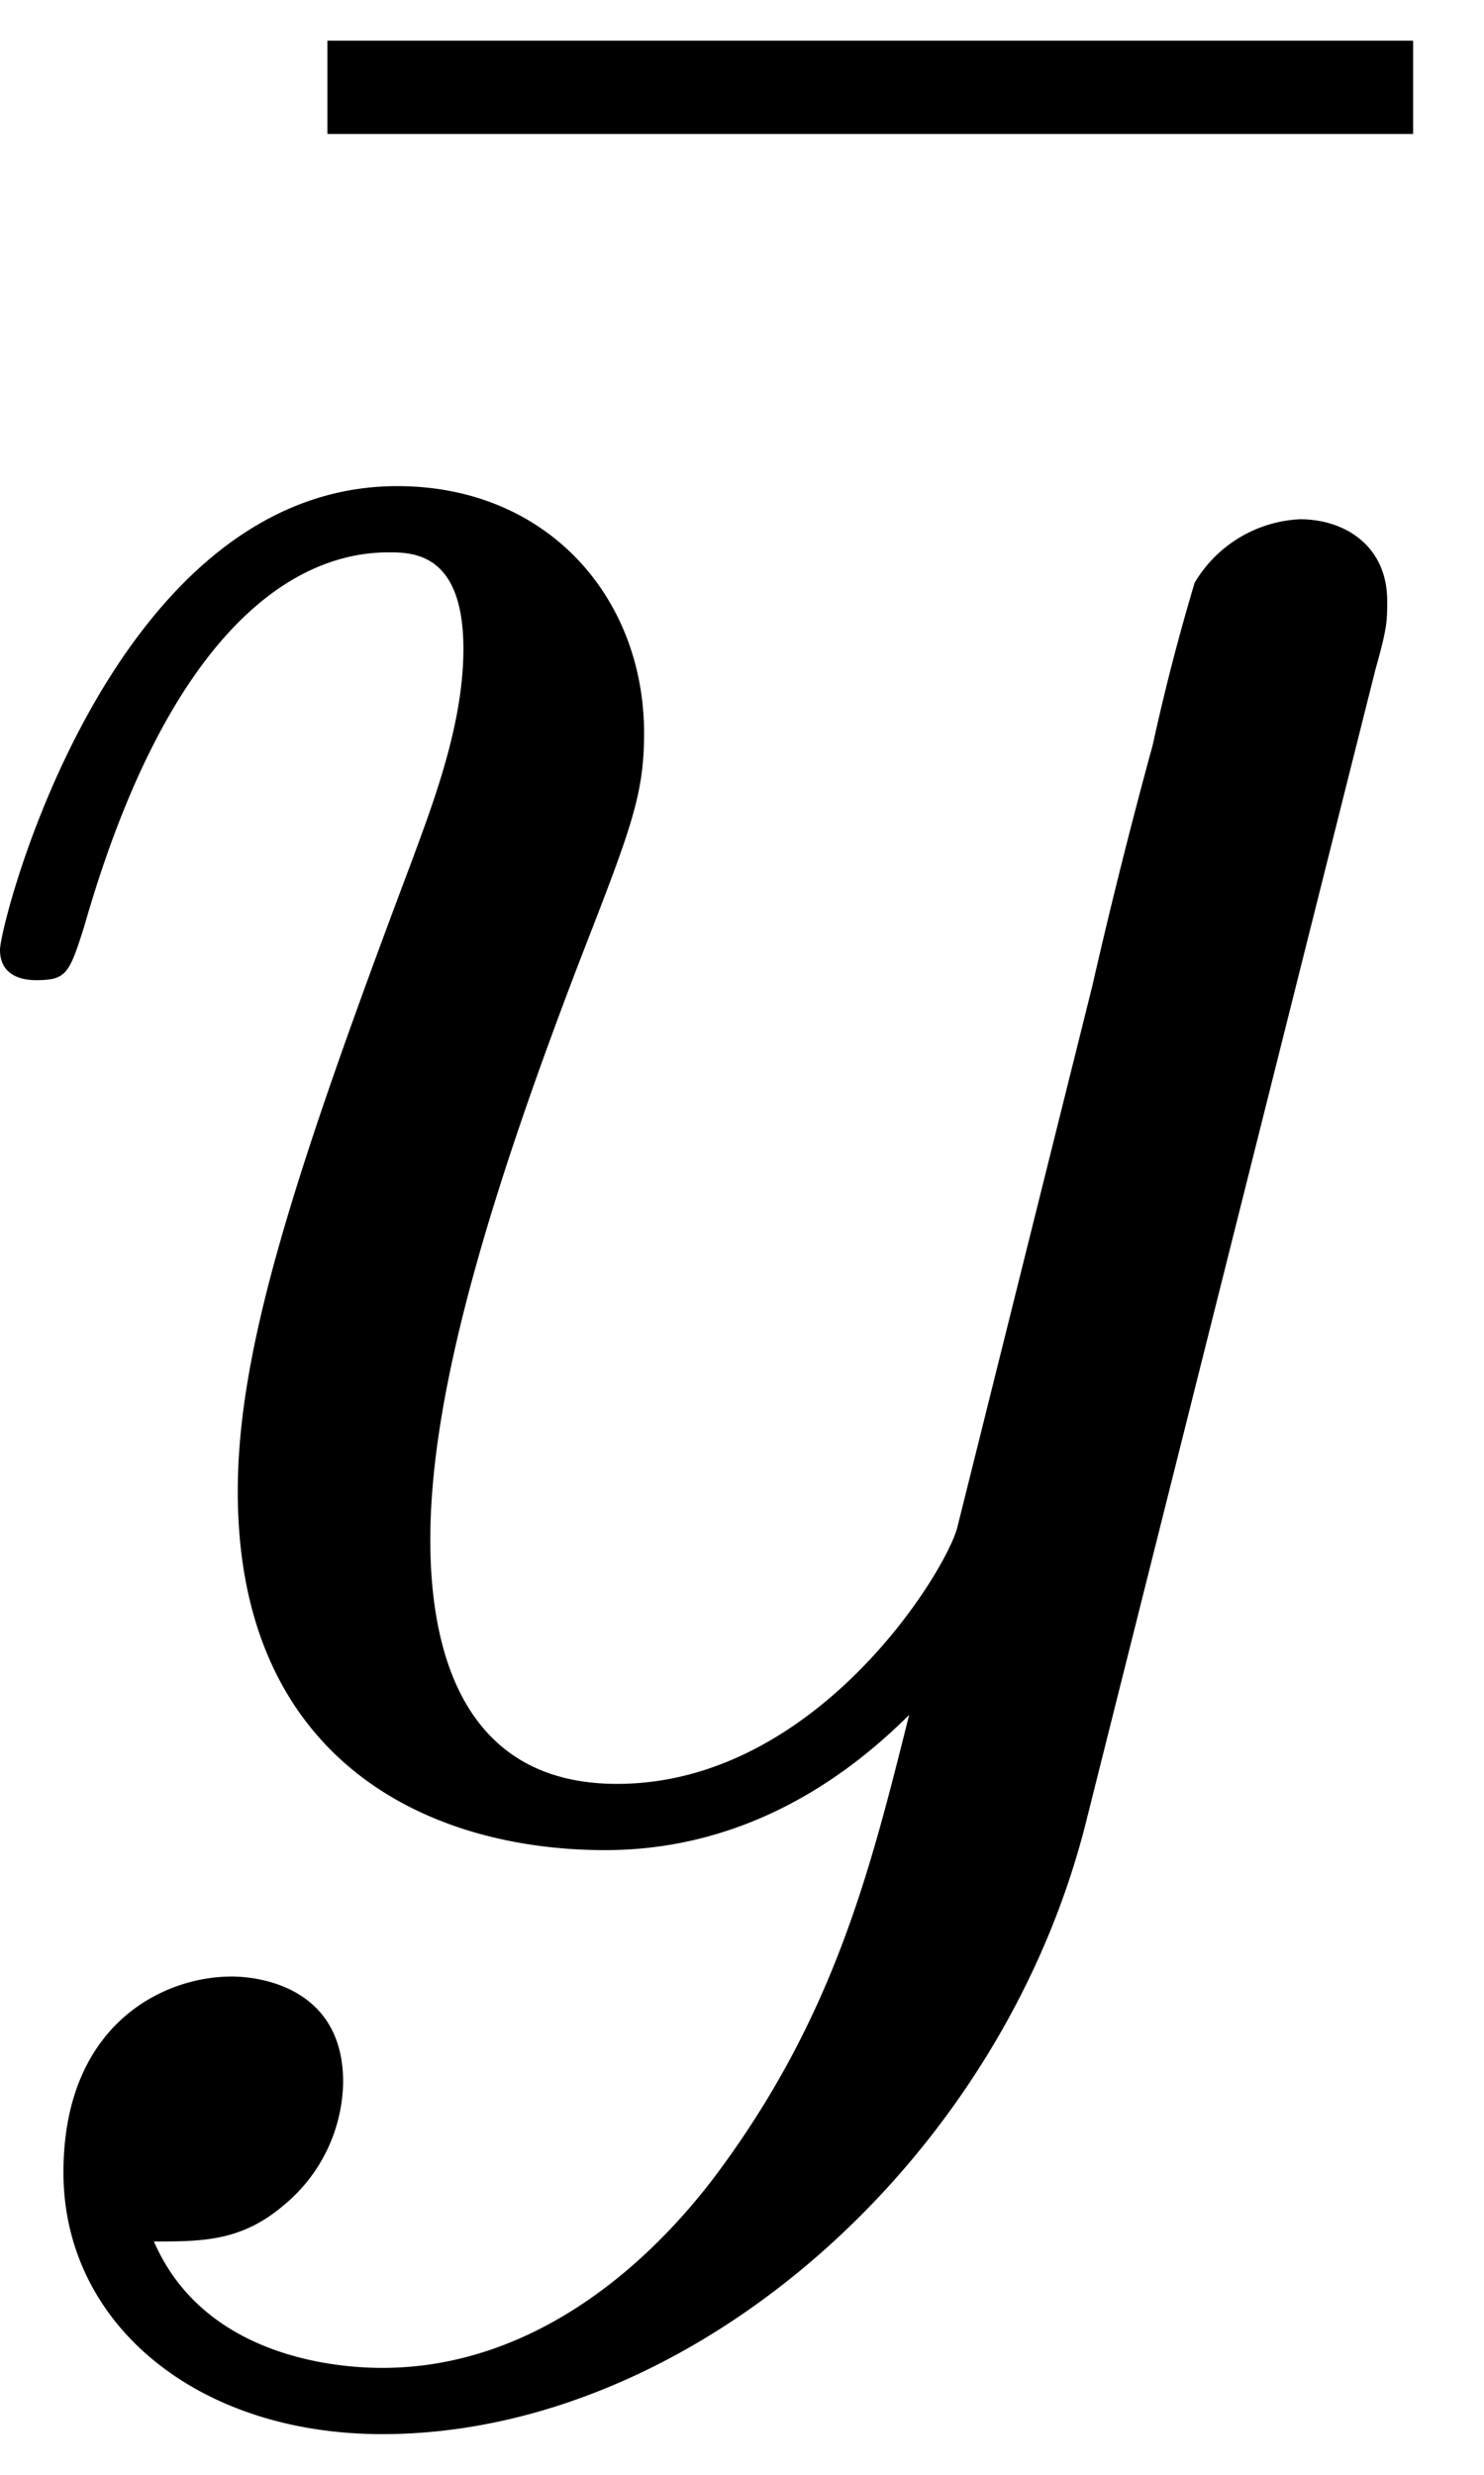
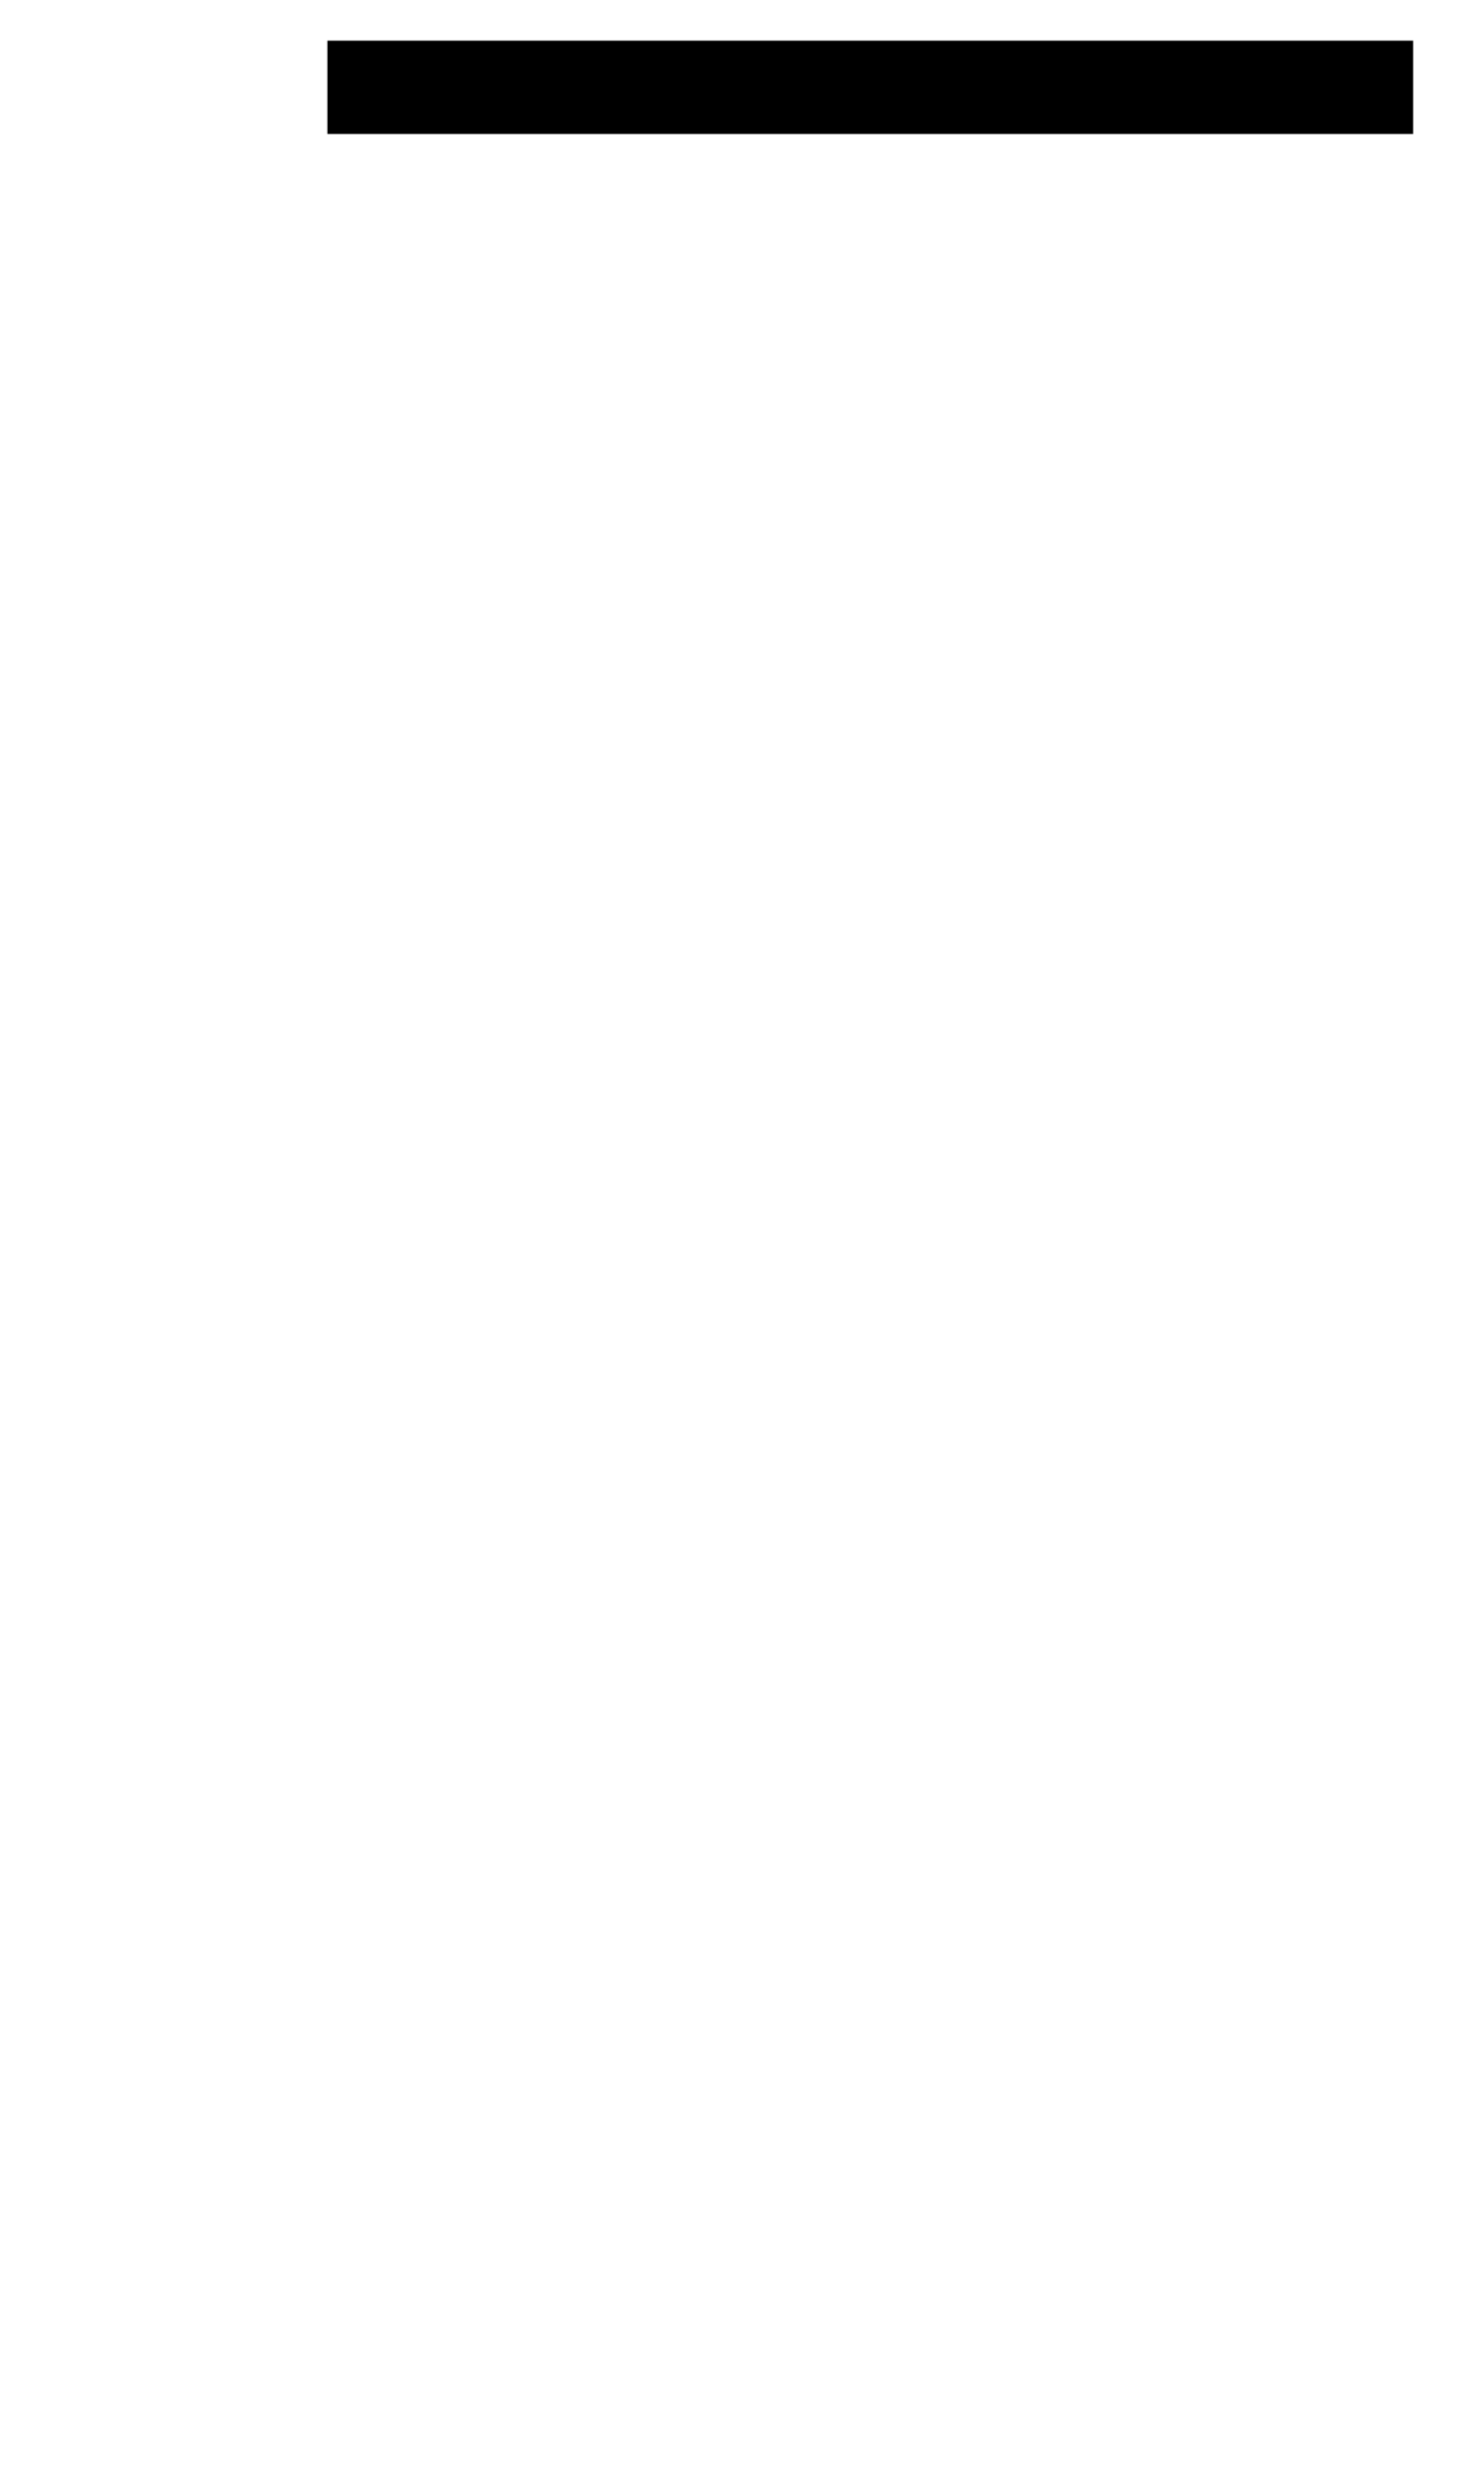
<svg xmlns="http://www.w3.org/2000/svg" xmlns:xlink="http://www.w3.org/1999/xlink" width="9" height="15" viewBox="1872.336 1482.827 5.38 8.966">
  <defs>
-     <path id="g0-121" d="M5.302-4.156c.043-.153.043-.175.043-.251 0-.197-.152-.295-.316-.295a.47.47 0 0 0-.382.23 8 8 0 0 0-.152.588 21 21 0 0 0-.219.873l-.49 1.964c-.044.163-.513.927-1.233.927-.557 0-.677-.48-.677-.884 0-.501.186-1.178.557-2.138.174-.447.218-.567.218-.785 0-.491-.35-.895-.895-.895-1.036 0-1.44 1.582-1.44 1.68 0 .11.11.11.131.11.11 0 .12-.023.175-.197.294-1.026.73-1.353 1.102-1.353.087 0 .272 0 .272.35 0 .272-.109.556-.185.763-.436 1.156-.633 1.778-.633 2.29C1.178-.206 1.865.12 2.51.12c.426 0 .796-.185 1.102-.49-.142.566-.273 1.1-.71 1.68-.283.37-.697.686-1.2.686-.152 0-.643-.032-.828-.458.174 0 .316 0 .469-.13A.59.59 0 0 0 1.56.96c0-.338-.295-.382-.404-.382-.25 0-.61.175-.61.71 0 .545.48.948 1.156.948 1.123 0 2.247-.992 2.553-2.225z" />
    <path id="g1-22" d="M4.69-6.098v-.338H.754v.338z" />
  </defs>
  <g id="page1">
    <use xlink:href="#g1-22" x="1872.769" y="1489.41" />
    <use xlink:href="#g0-121" x="1872.02" y="1489.41" />
  </g>
  <script type="text/ecmascript">if(window.parent.postMessage)window.parent.postMessage("2.99016|6.75|11.25|"+window.location,"*");</script>
</svg>